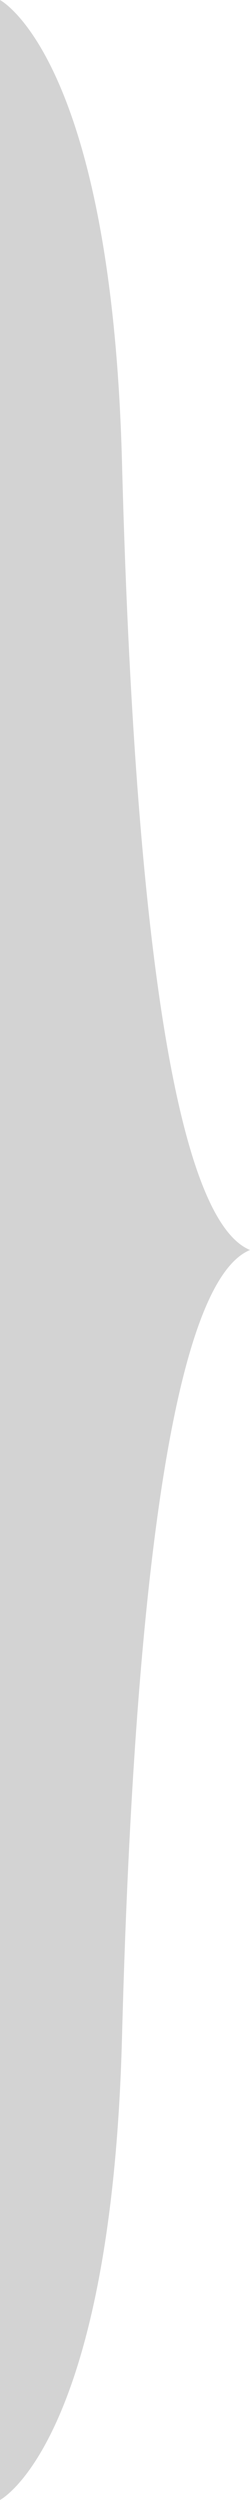
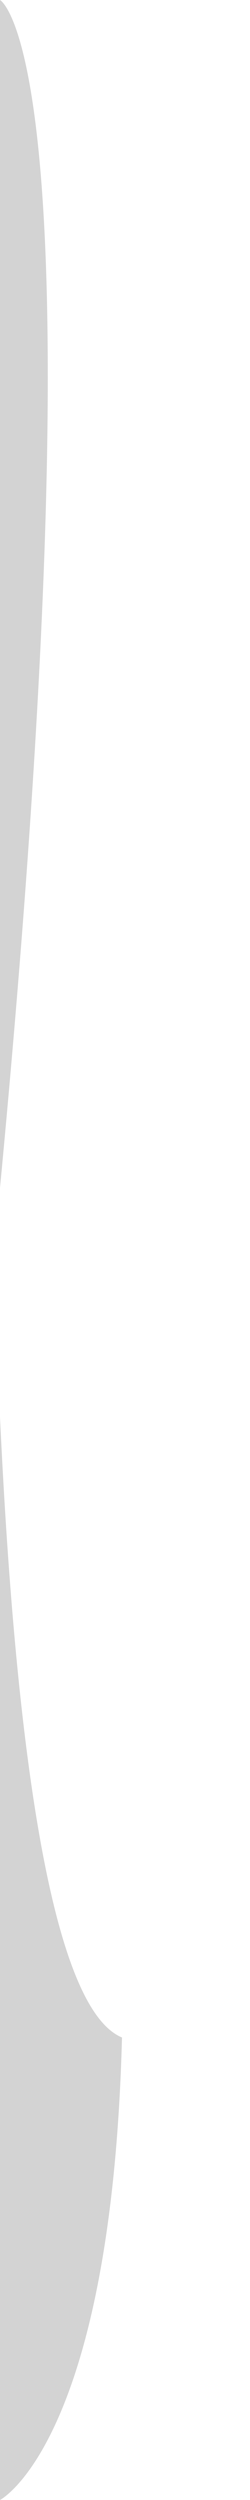
<svg xmlns="http://www.w3.org/2000/svg" height="1500" width="150" preserveAspectRatio="none">
-   <path d="M0 750v750s66.844-34.5 73.2-277.5C78.997 1001.6 97.878 771.647 150 750c-52.122-21.647-71.003-251.6-76.8-472.5C66.844 34.5 0 0 0 0z" fill="#d3d3d3" />
+   <path d="M0 750v750s66.844-34.5 73.2-277.5c-52.122-21.647-71.003-251.6-76.8-472.5C66.844 34.5 0 0 0 0z" fill="#d3d3d3" />
</svg>